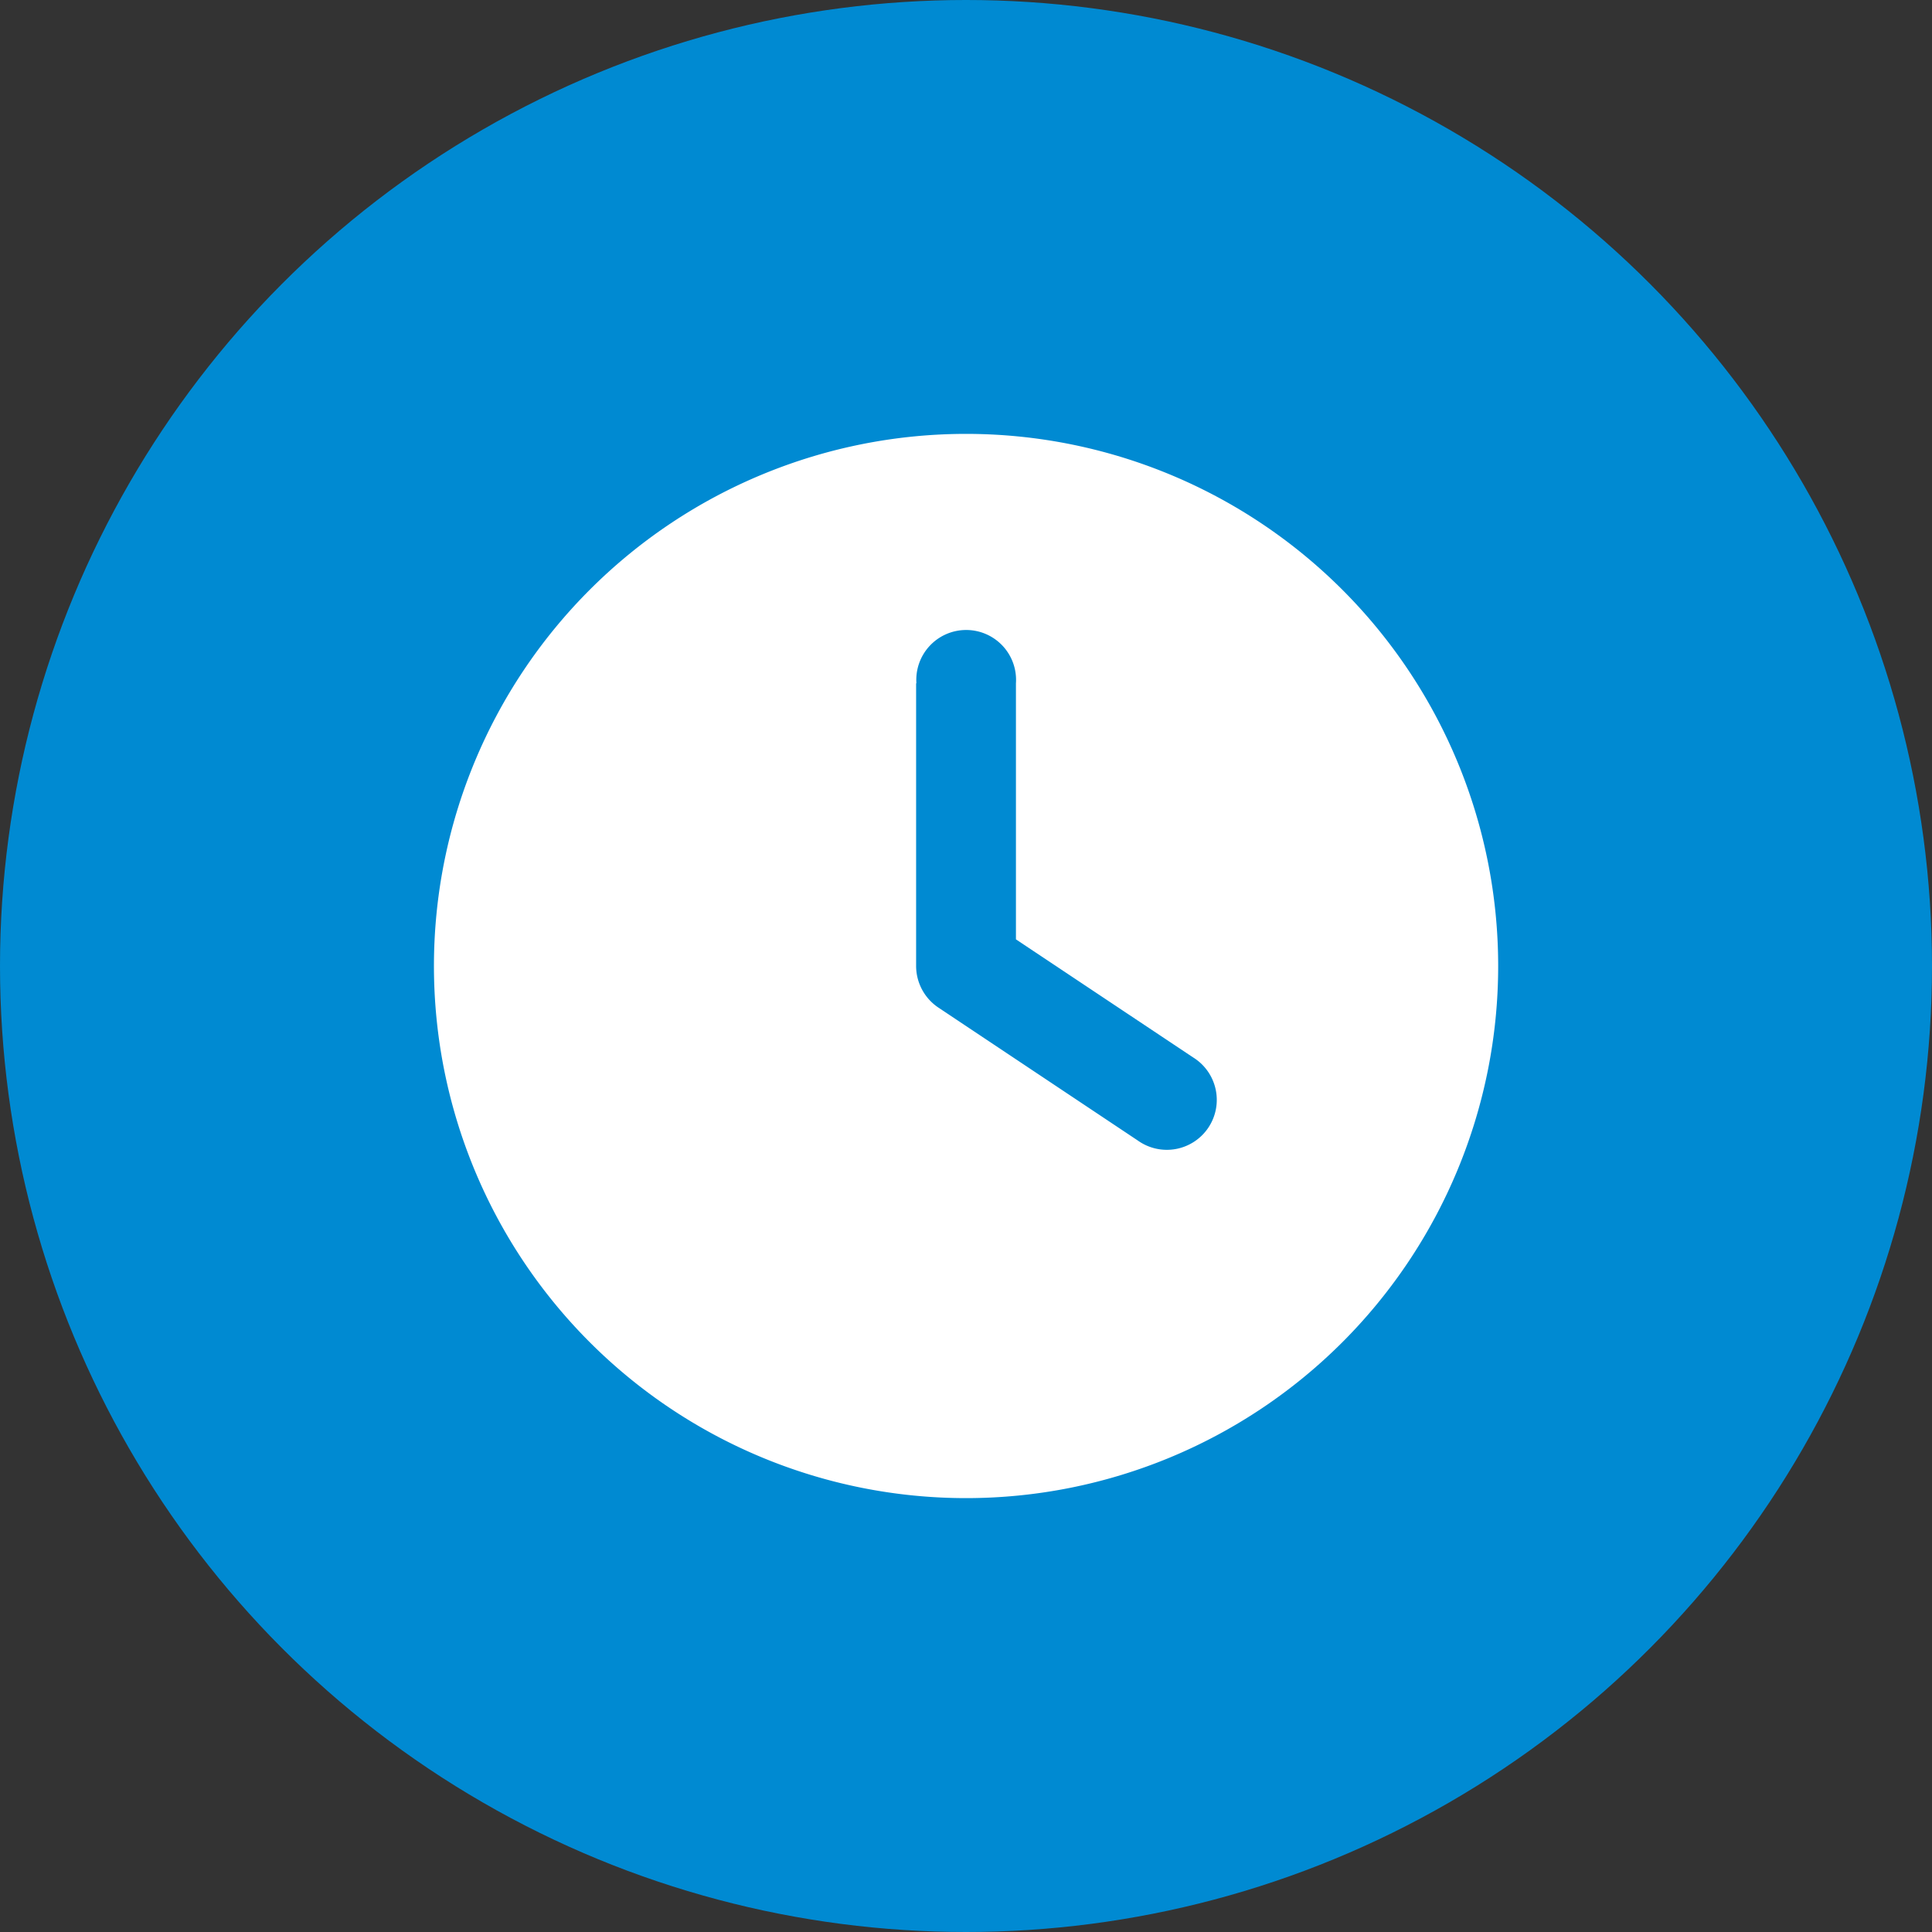
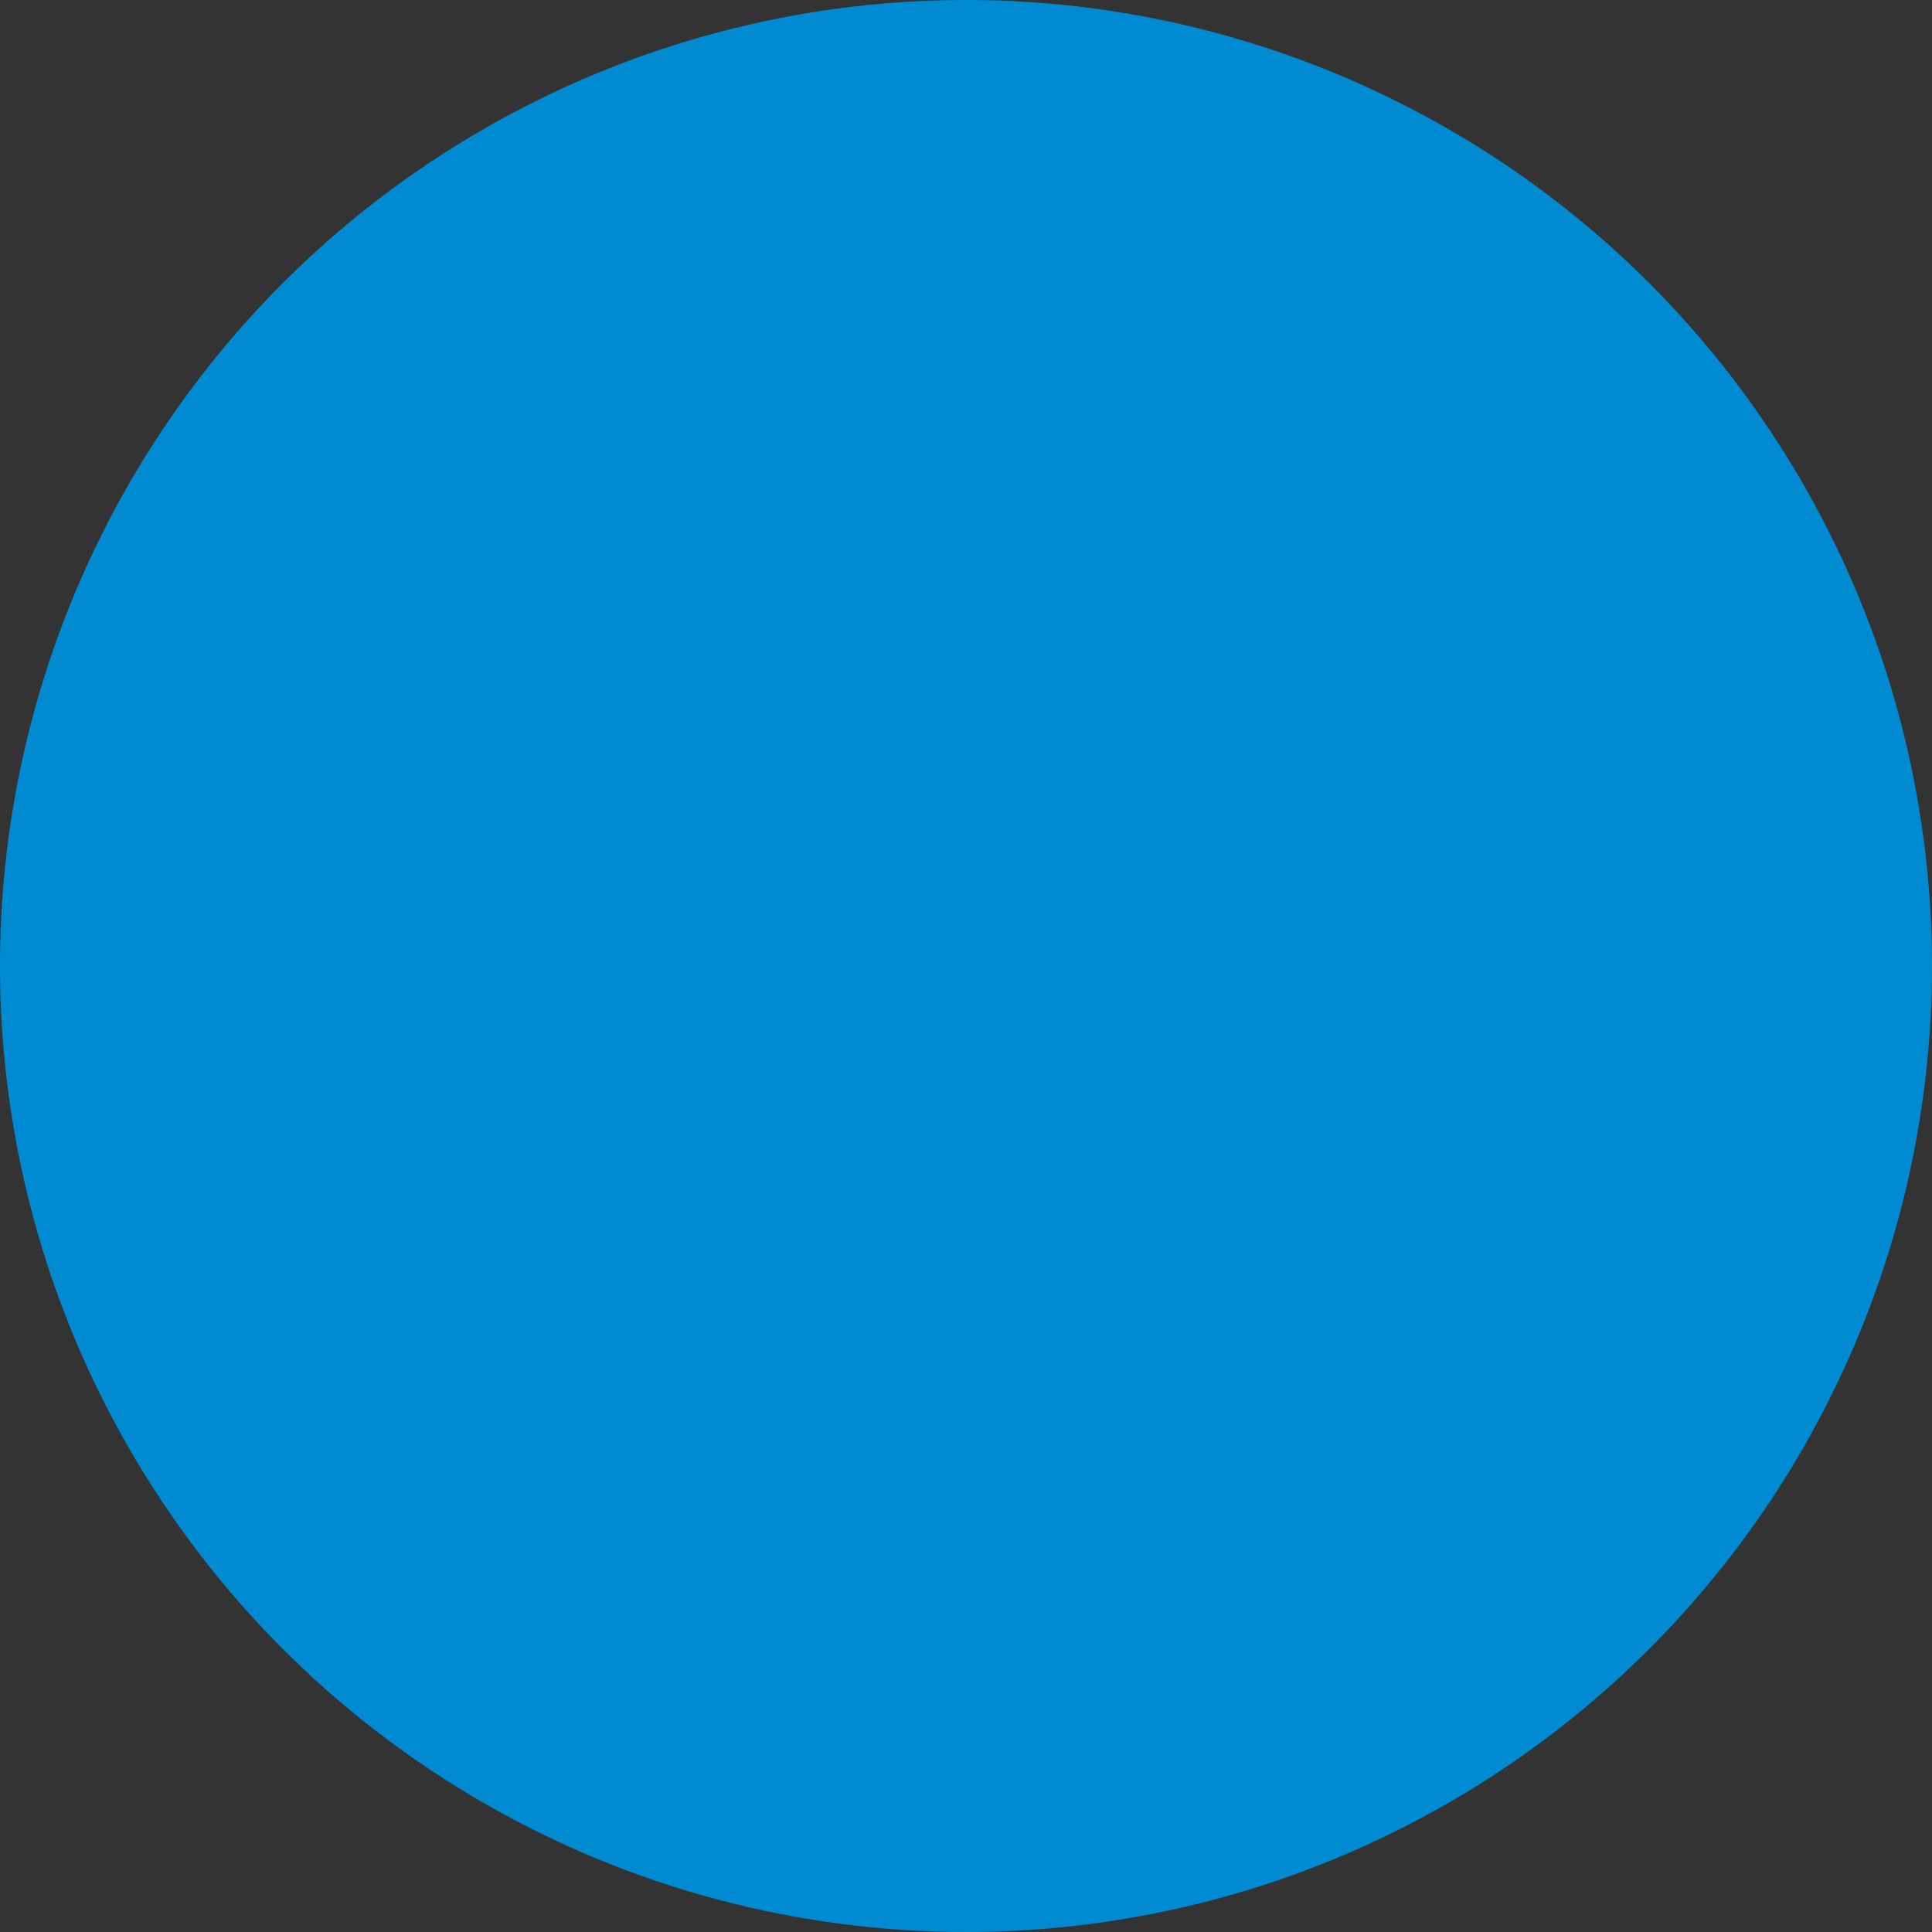
<svg xmlns="http://www.w3.org/2000/svg" width="33" height="33" viewBox="0 0 33 33">
  <rect x="0" y="0" width="33" height="33" fill="#333333" stroke="none" />
  <g id="Group_1024" data-name="Group 1024" transform="translate(-293 -983)">
    <g id="Group_694" data-name="Group 694" transform="translate(-272 631)">
      <circle id="Ellipse_1" data-name="Ellipse 1" cx="16.5" cy="16.5" r="16.5" transform="translate(565 352)" fill="#008ad2" />
    </g>
-     <path id="clock-solid" d="M9.089,0A9.089,9.089,0,1,1,0,9.089,9.089,9.089,0,0,1,9.089,0ZM8.236,4.26V9.089a.856.856,0,0,0,.38.71l3.408,2.272a.853.853,0,1,0,.944-1.42L9.941,8.634V4.26a.852.852,0,1,0-1.7,0Z" transform="translate(300.412 990.411)" fill="#fff" />
  </g>
</svg>